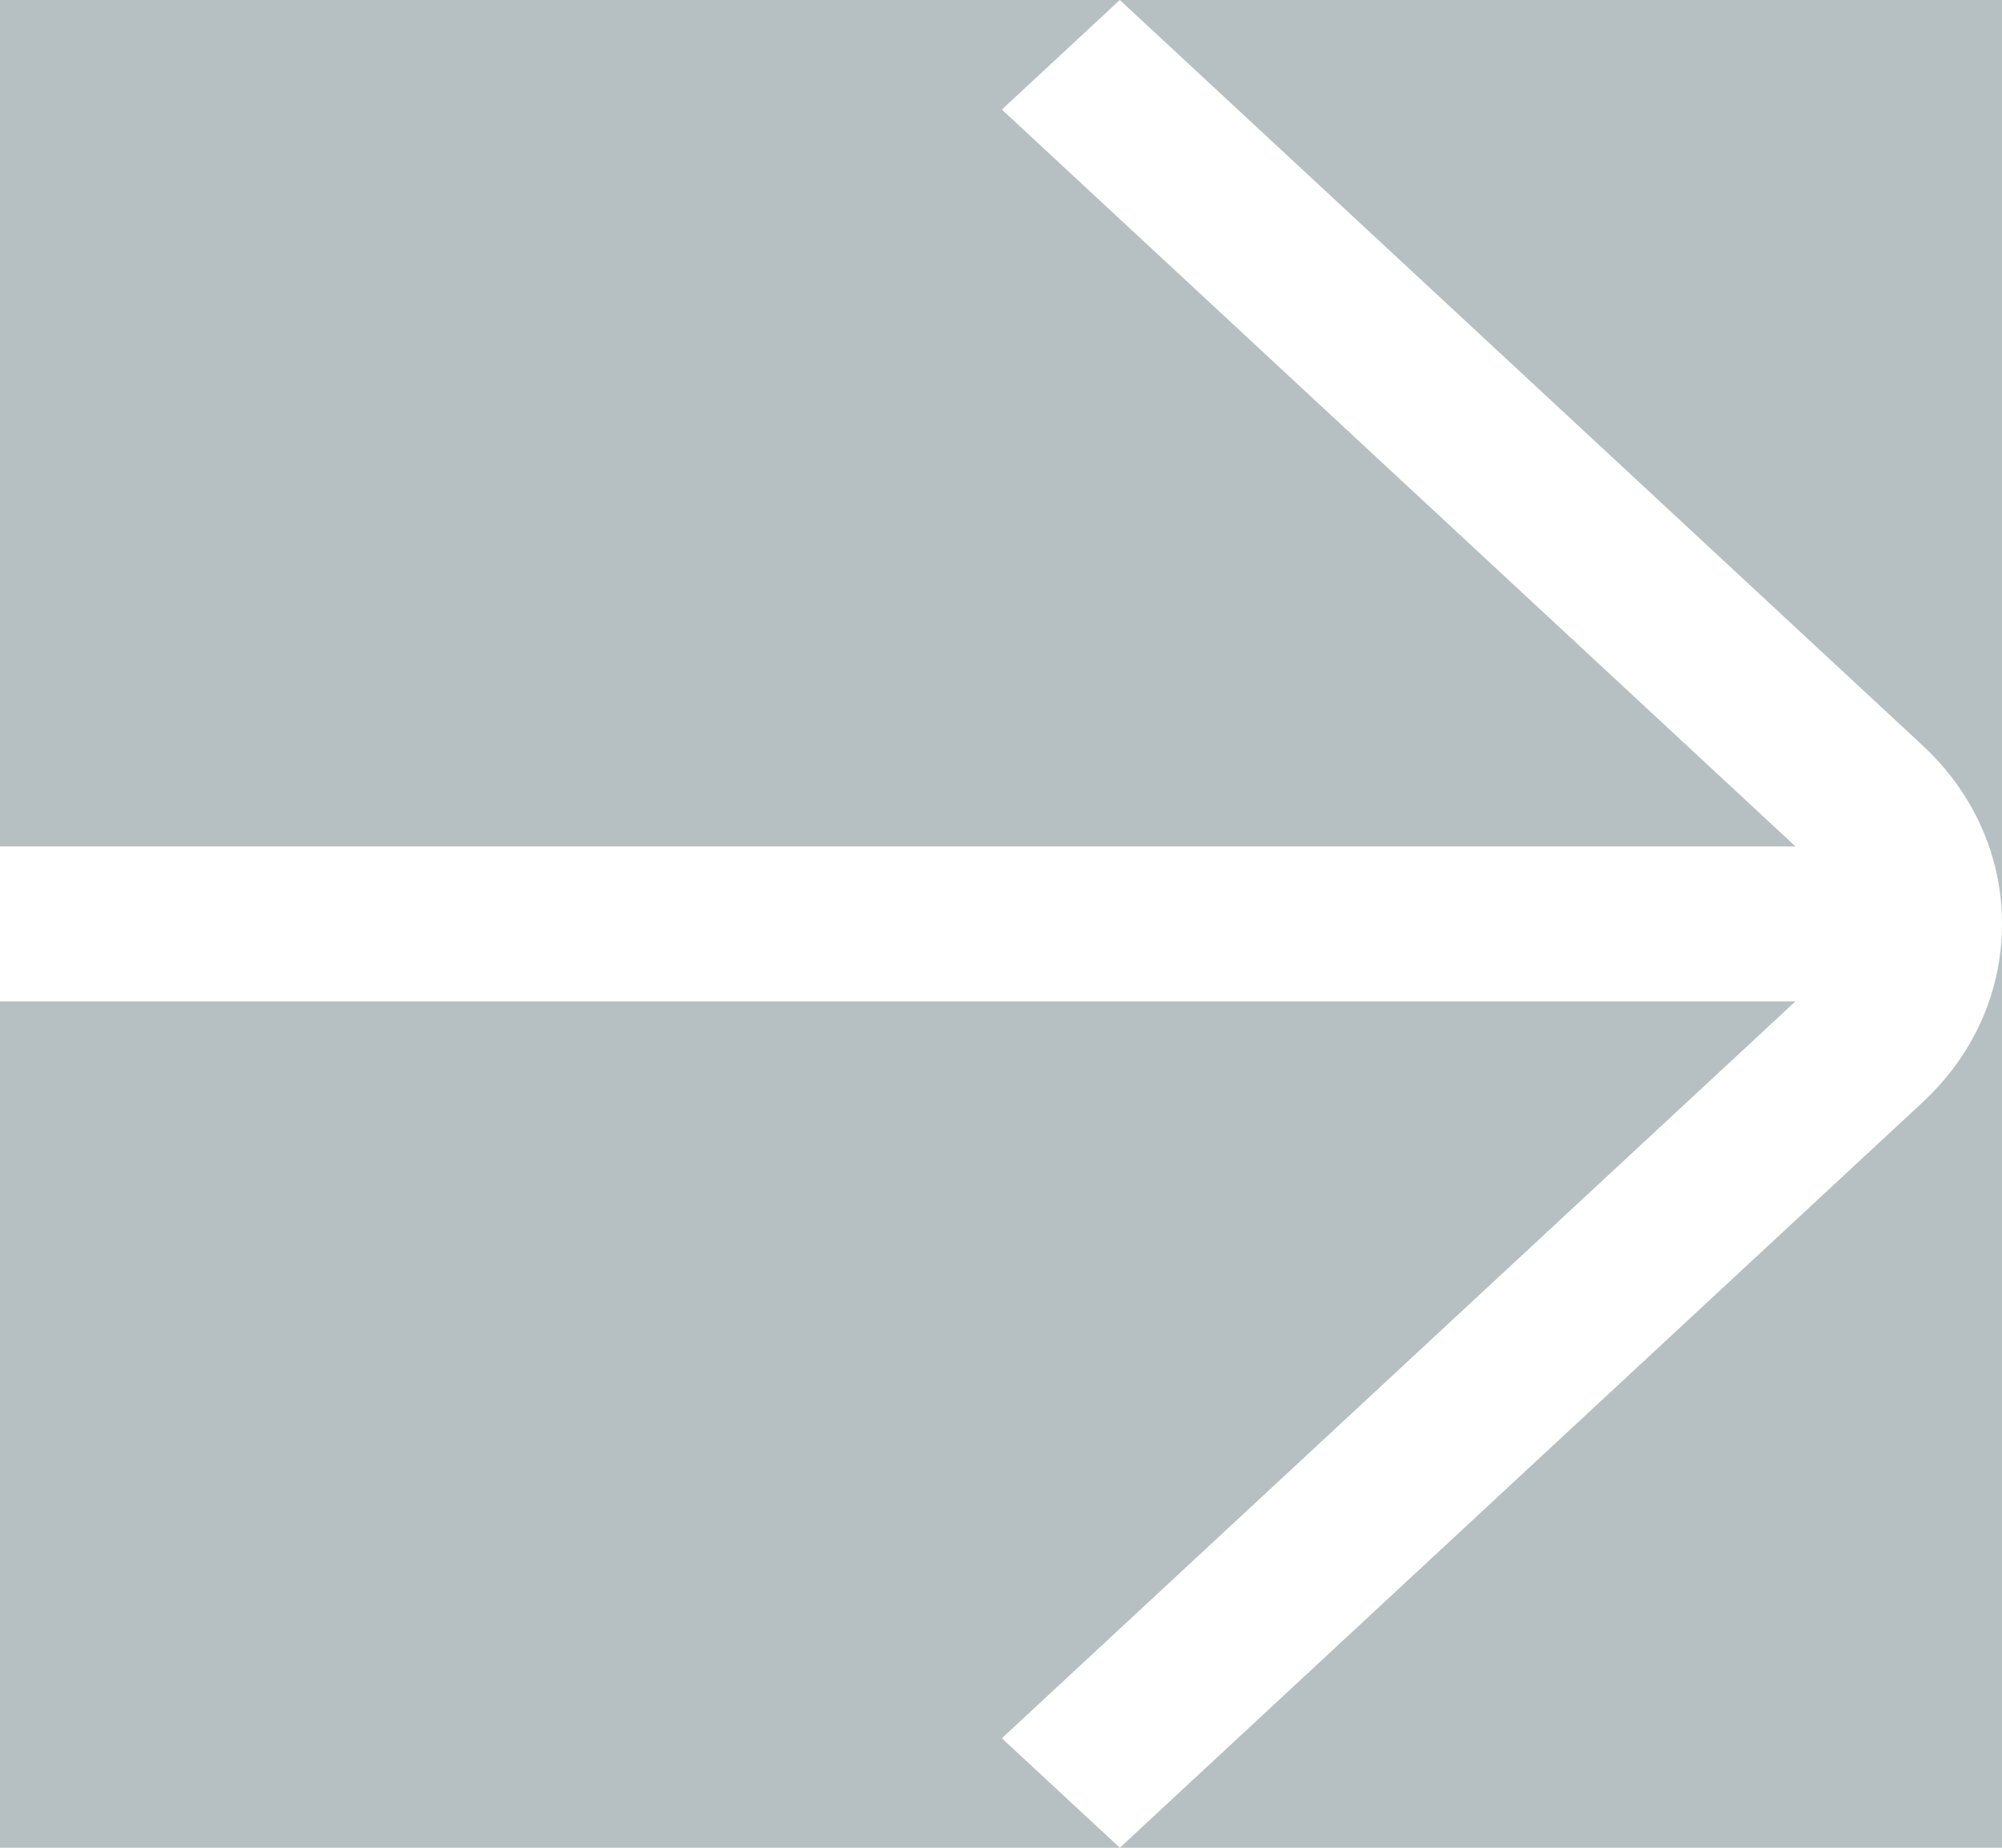
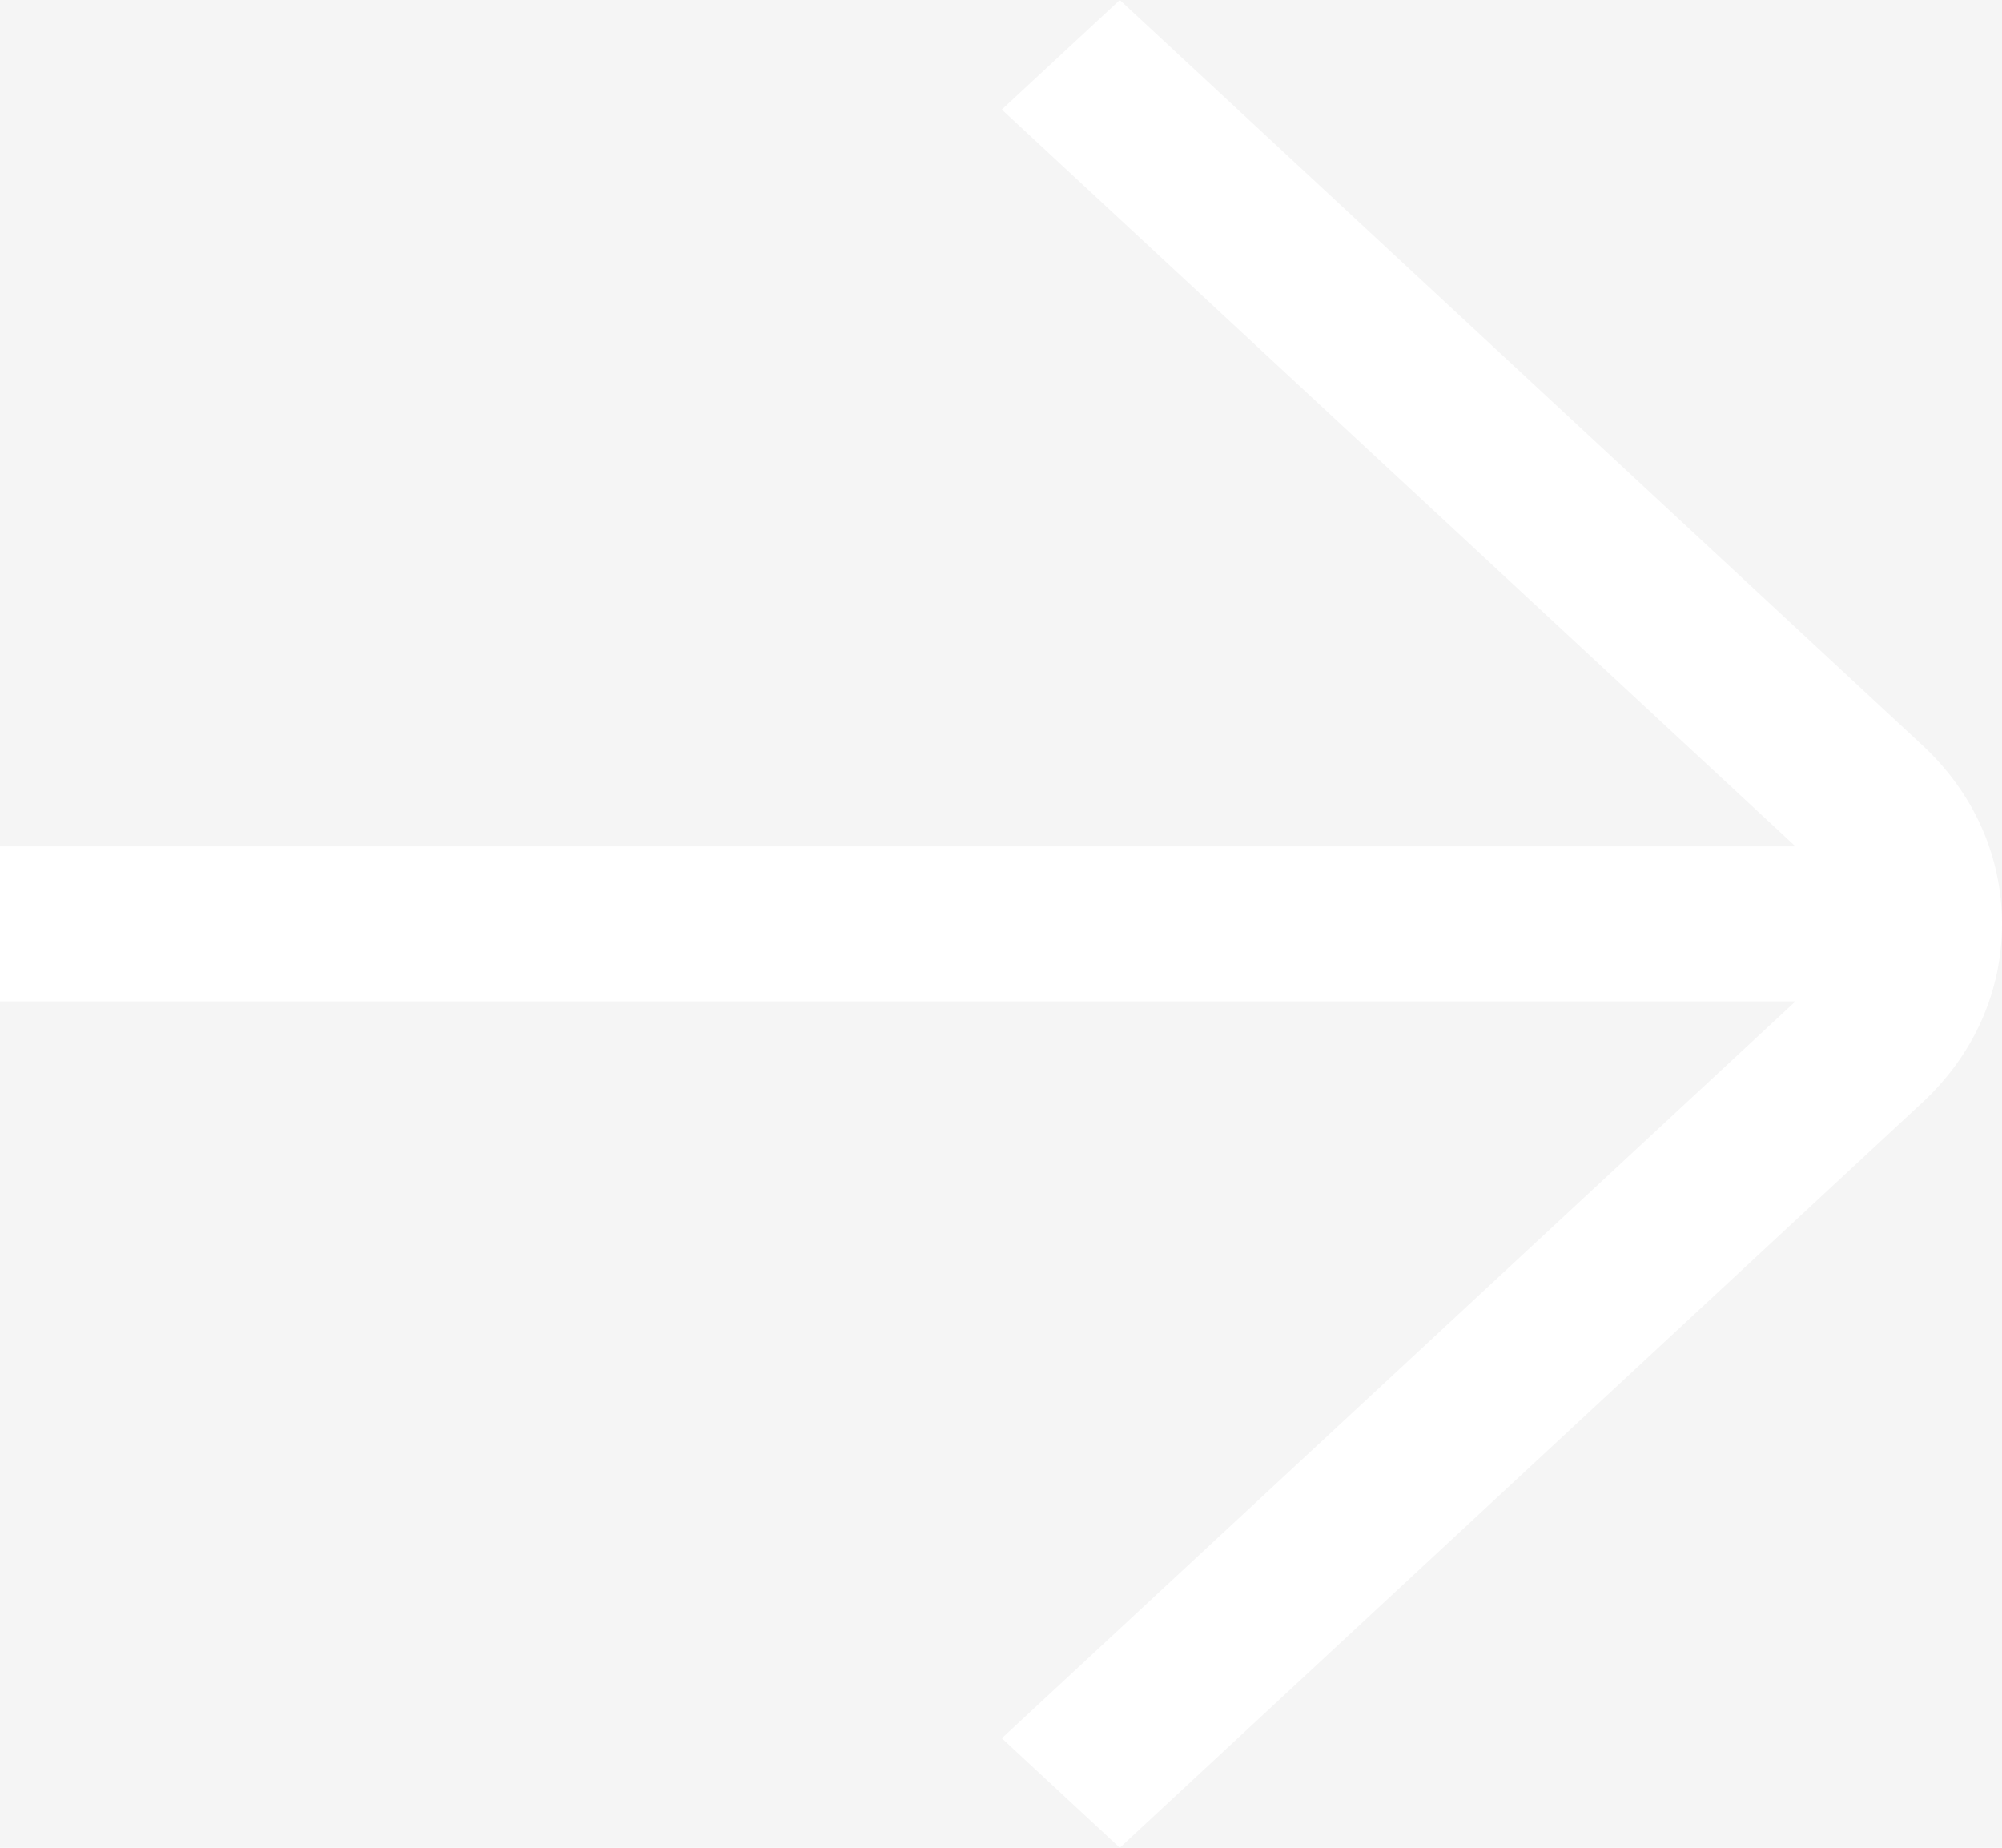
<svg xmlns="http://www.w3.org/2000/svg" width="26" height="24" viewBox="0 0 26 24" fill="none">
  <rect width="26" height="24" fill="#F5F5F5" />
  <g clip-path="url(#clip0_0_1)">
-     <rect width="1920" height="7544" transform="translate(-675 -4431)" fill="white" />
-     <path d="M-495 -62C-495 -73.046 -486.046 -82 -475 -82H277V105H-475C-486.046 105 -495 96.046 -495 85V-62Z" fill="#B6C0C3" />
    <path d="M23.318 13.006H0V10.994H23.318L13.011 1.423L14.543 0L24.962 9.676C25.632 10.296 26 11.121 26 12C26 12.879 25.632 13.704 24.962 14.324L14.543 24L13.011 22.578L23.318 13.006Z" fill="white" />
  </g>
  <defs>
    <clipPath id="clip0_0_1">
      <rect width="1920" height="7544" fill="white" transform="translate(-675 -4431)" />
    </clipPath>
  </defs>
</svg>